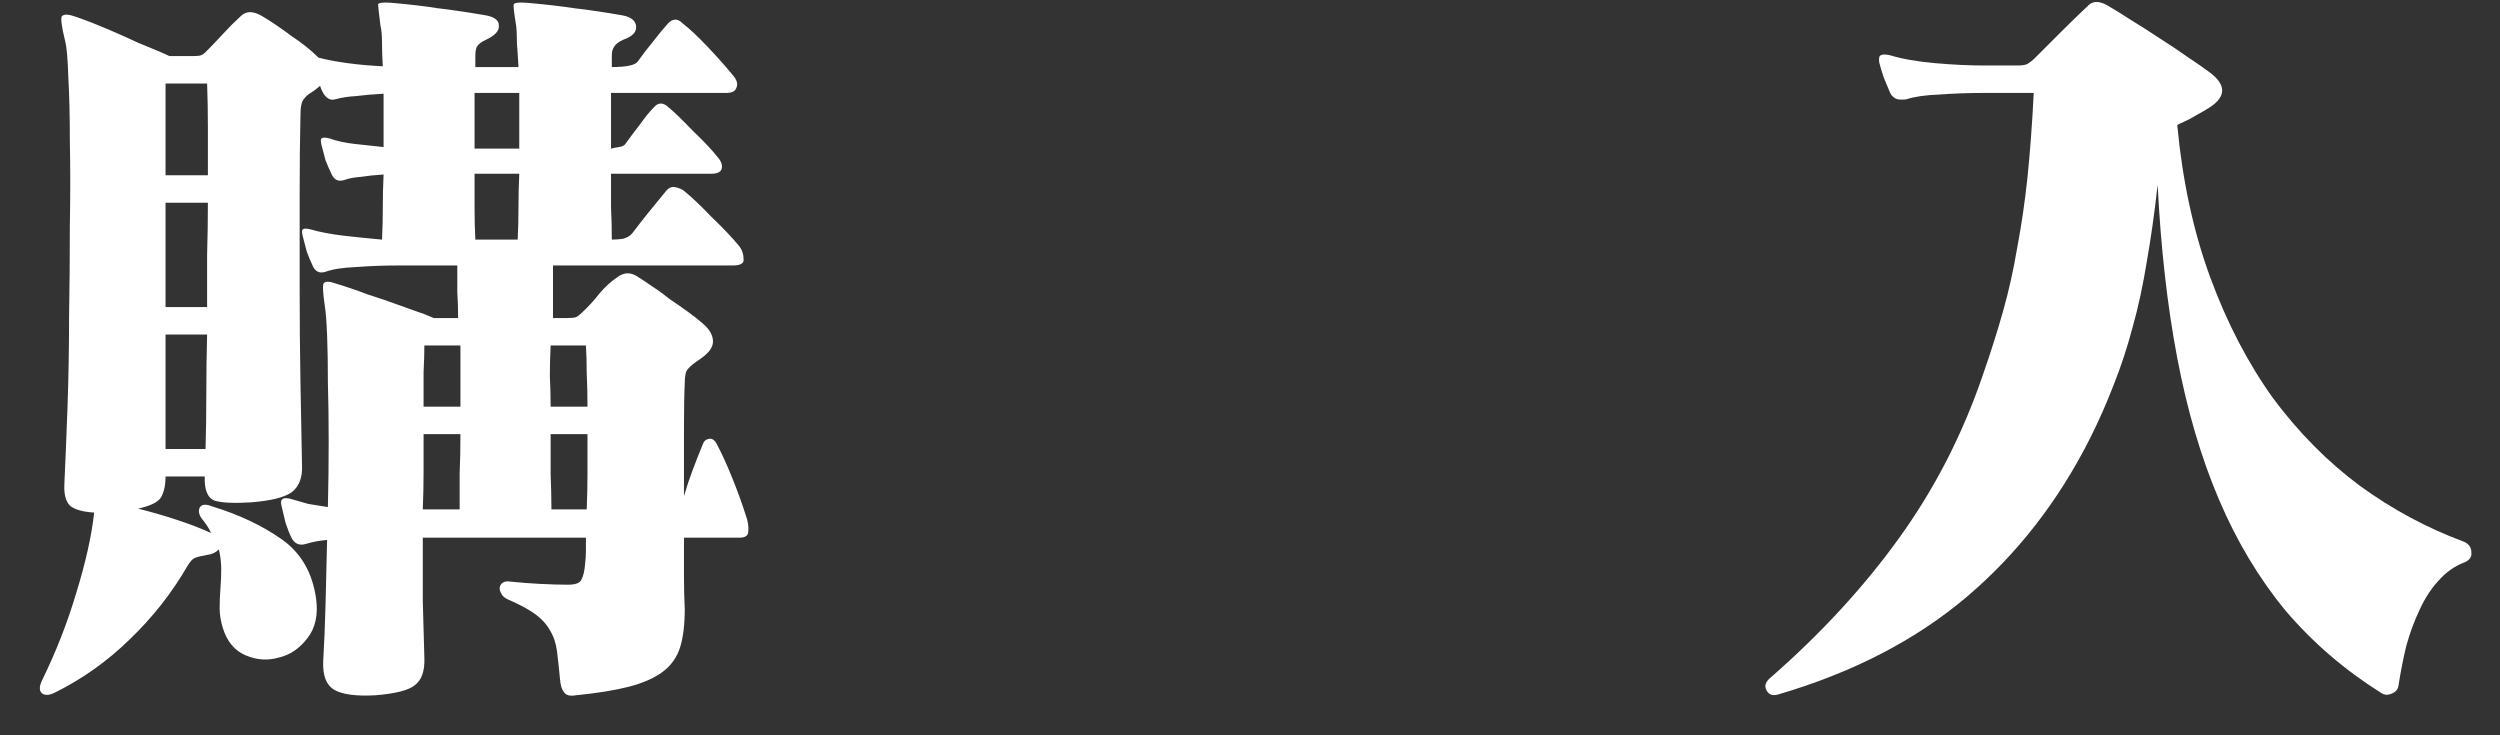
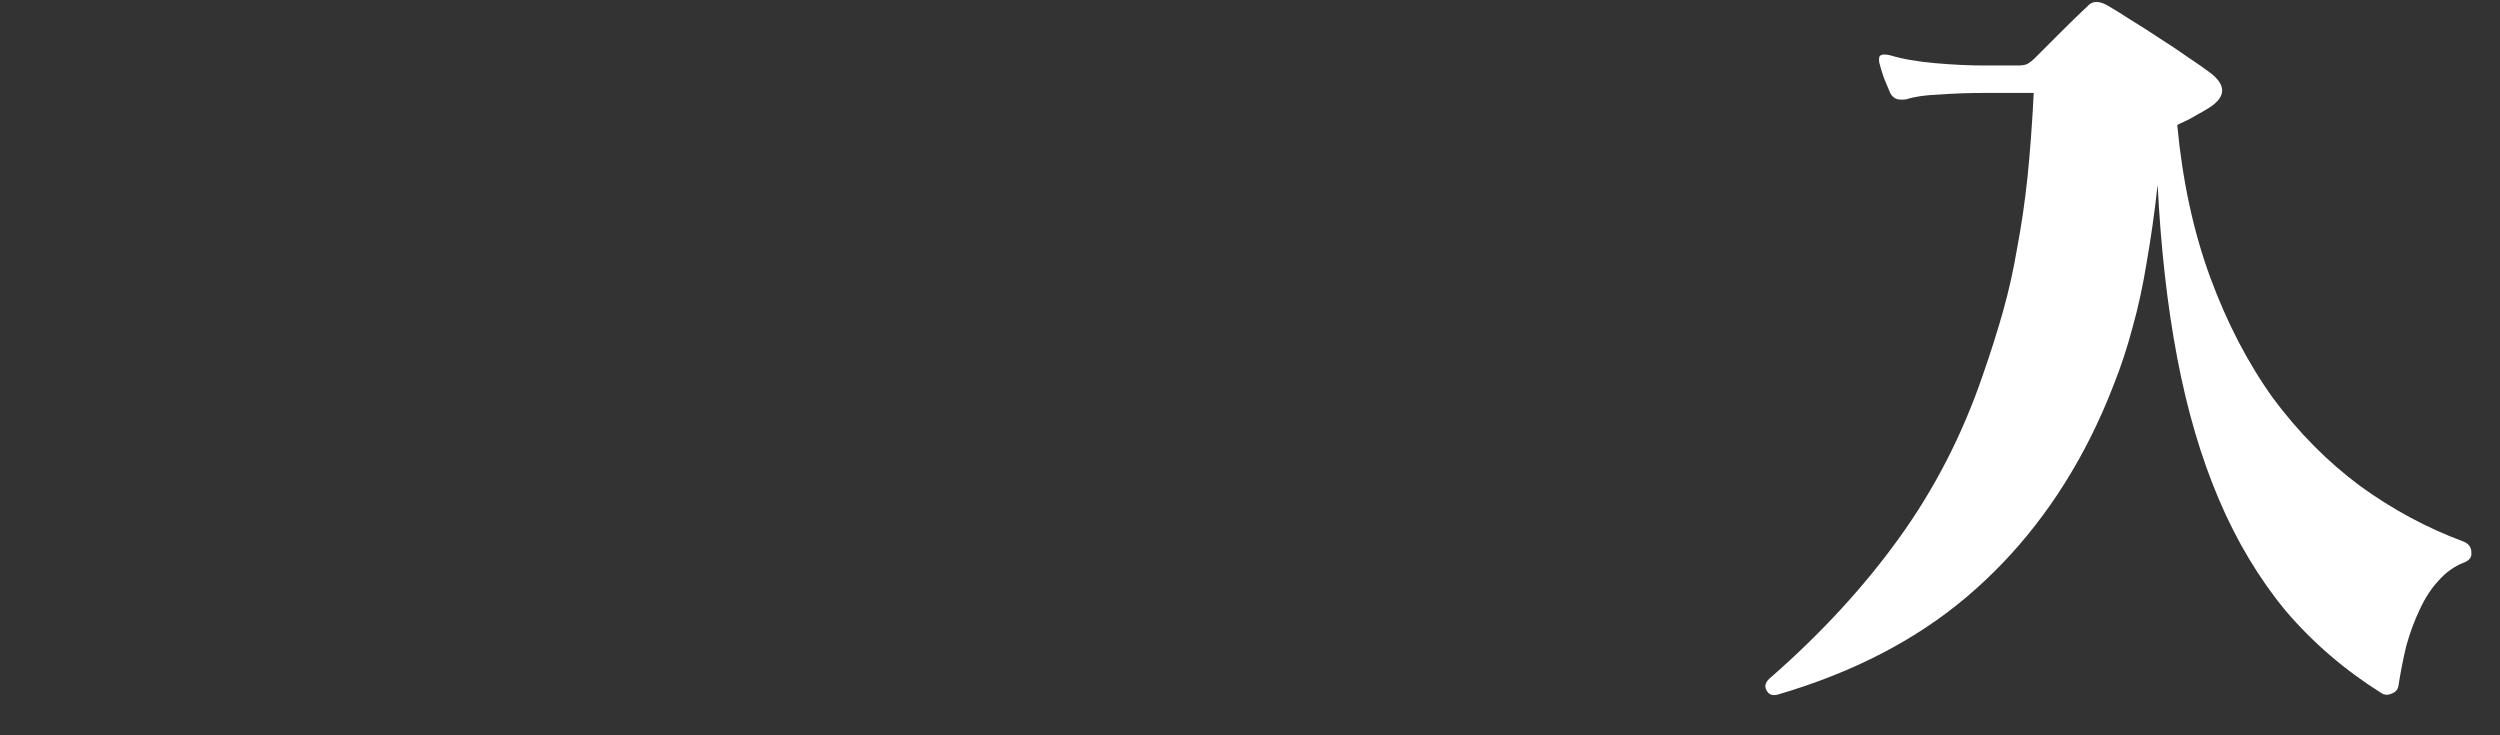
<svg xmlns="http://www.w3.org/2000/svg" width="51" height="15" viewBox="0 0 51 15" fill="none">
  <rect x="0" y="0" width="51" height="15" fill="#333333" stroke="none" />
  <path d="M50.256 11.48C50.064 11.555 49.893 11.677 49.744 11.848C49.595 12.008 49.467 12.205 49.36 12.44C49.253 12.664 49.163 12.909 49.088 13.176C49.024 13.443 48.971 13.715 48.928 13.992C48.917 14.067 48.869 14.12 48.784 14.152C48.709 14.184 48.64 14.179 48.576 14.136C47.829 13.667 47.179 13.107 46.624 12.456C46.08 11.795 45.627 11.037 45.264 10.184C44.901 9.331 44.619 8.371 44.416 7.304C44.213 6.237 44.08 5.059 44.016 3.768C43.952 4.344 43.877 4.872 43.792 5.352C43.717 5.821 43.621 6.264 43.504 6.68C43.397 7.085 43.269 7.475 43.12 7.848C42.981 8.211 42.821 8.573 42.64 8.936C41.989 10.227 41.147 11.309 40.112 12.184C39.077 13.059 37.797 13.72 36.272 14.168C36.155 14.2 36.075 14.168 36.032 14.072C35.989 13.987 36.021 13.901 36.128 13.816C37.152 12.92 38.021 11.976 38.736 10.984C39.461 9.981 40.032 8.872 40.448 7.656C40.608 7.197 40.747 6.76 40.864 6.344C40.981 5.928 41.077 5.496 41.152 5.048C41.237 4.6 41.307 4.125 41.36 3.624C41.413 3.112 41.456 2.536 41.488 1.896H40.464C40.155 1.896 39.856 1.907 39.568 1.928C39.28 1.939 39.056 1.971 38.896 2.024C38.832 2.035 38.768 2.035 38.704 2.024C38.64 2.003 38.592 1.96 38.56 1.896C38.528 1.821 38.485 1.72 38.432 1.592C38.389 1.464 38.357 1.357 38.336 1.272C38.325 1.187 38.336 1.139 38.368 1.128C38.4 1.107 38.464 1.107 38.56 1.128C38.805 1.203 39.109 1.256 39.472 1.288C39.835 1.32 40.165 1.336 40.464 1.336H41.168C41.253 1.336 41.317 1.325 41.36 1.304C41.413 1.272 41.461 1.235 41.504 1.192C41.675 1.021 41.856 0.84 42.048 0.648C42.24 0.456 42.421 0.28 42.592 0.12C42.688 0.013 42.827 0.013 43.008 0.12C43.136 0.195 43.291 0.291 43.472 0.408C43.664 0.525 43.856 0.648 44.048 0.776C44.251 0.904 44.443 1.032 44.624 1.16C44.816 1.288 44.976 1.4 45.104 1.496C45.413 1.741 45.408 1.971 45.088 2.184C45.024 2.227 44.933 2.28 44.816 2.344C44.709 2.408 44.619 2.456 44.544 2.488C44.469 2.52 44.427 2.541 44.416 2.552C44.523 3.693 44.747 4.728 45.088 5.656C45.429 6.584 45.856 7.405 46.368 8.12C46.891 8.824 47.483 9.421 48.144 9.912C48.805 10.392 49.509 10.771 50.256 11.048C50.363 11.091 50.416 11.165 50.416 11.272C50.427 11.368 50.373 11.437 50.256 11.48Z" fill="white" />
-   <path d="M15.217 10.52C15.259 10.637 15.275 10.744 15.265 10.84C15.265 10.925 15.206 10.968 15.089 10.968H13.953C13.953 11.234 13.953 11.49 13.953 11.736C13.953 11.981 13.958 12.21 13.969 12.424C13.969 12.744 13.937 13.005 13.873 13.208C13.809 13.41 13.691 13.576 13.521 13.704C13.35 13.832 13.121 13.933 12.833 14.008C12.545 14.082 12.182 14.141 11.745 14.184C11.627 14.205 11.547 14.184 11.505 14.12C11.462 14.066 11.435 13.981 11.425 13.864C11.403 13.629 11.382 13.432 11.361 13.272C11.339 13.112 11.291 12.973 11.217 12.856C11.153 12.738 11.057 12.632 10.929 12.536C10.801 12.44 10.614 12.338 10.369 12.232C10.316 12.21 10.273 12.178 10.241 12.136C10.209 12.082 10.193 12.04 10.193 12.008C10.193 11.965 10.209 11.928 10.241 11.896C10.284 11.864 10.337 11.853 10.401 11.864C10.604 11.885 10.812 11.901 11.025 11.912C11.238 11.922 11.425 11.928 11.585 11.928C11.734 11.928 11.825 11.896 11.857 11.832C11.899 11.757 11.926 11.645 11.937 11.496C11.947 11.41 11.953 11.325 11.953 11.24C11.953 11.154 11.953 11.064 11.953 10.968H8.625C8.625 11.405 8.625 11.837 8.625 12.264C8.636 12.68 8.646 13.064 8.657 13.416C8.668 13.682 8.604 13.869 8.465 13.976C8.337 14.082 8.065 14.152 7.649 14.184C7.265 14.205 6.988 14.168 6.817 14.072C6.657 13.976 6.582 13.784 6.593 13.496C6.614 13.144 6.63 12.754 6.641 12.328C6.652 11.901 6.662 11.464 6.673 11.016C6.524 11.026 6.38 11.053 6.241 11.096C6.102 11.138 6.001 11.09 5.937 10.952C5.905 10.888 5.868 10.792 5.825 10.664C5.793 10.525 5.766 10.413 5.745 10.328C5.702 10.178 5.772 10.13 5.953 10.184C6.06 10.216 6.172 10.248 6.289 10.28C6.417 10.301 6.55 10.322 6.689 10.344C6.7 9.885 6.705 9.442 6.705 9.016C6.705 8.578 6.7 8.178 6.689 7.816C6.689 7.442 6.684 7.117 6.673 6.84C6.662 6.562 6.646 6.36 6.625 6.232C6.593 6.008 6.582 5.864 6.593 5.8C6.614 5.736 6.7 5.73 6.849 5.784C7.062 5.848 7.281 5.922 7.505 6.008C7.74 6.082 7.958 6.157 8.161 6.232C8.364 6.306 8.529 6.365 8.657 6.408L8.849 6.488H9.345C9.345 6.306 9.34 6.13 9.329 5.96C9.329 5.778 9.329 5.597 9.329 5.416H8.113C7.825 5.416 7.542 5.426 7.265 5.448C6.998 5.458 6.79 5.49 6.641 5.544C6.513 5.586 6.422 5.538 6.369 5.4C6.337 5.336 6.3 5.245 6.257 5.128C6.225 5.01 6.198 4.909 6.177 4.824C6.156 4.738 6.156 4.69 6.177 4.68C6.198 4.658 6.252 4.658 6.337 4.68C6.518 4.733 6.742 4.776 7.009 4.808C7.286 4.84 7.548 4.866 7.793 4.888C7.804 4.674 7.809 4.461 7.809 4.248C7.809 4.024 7.814 3.794 7.825 3.56C7.654 3.57 7.5 3.586 7.361 3.608C7.222 3.618 7.11 3.64 7.025 3.672C6.897 3.714 6.806 3.666 6.753 3.528C6.721 3.464 6.684 3.378 6.641 3.272C6.609 3.154 6.582 3.053 6.561 2.968C6.54 2.882 6.54 2.834 6.561 2.824C6.582 2.802 6.636 2.802 6.721 2.824C6.87 2.877 7.041 2.914 7.233 2.936C7.425 2.957 7.622 2.978 7.825 3V1.912C7.622 1.922 7.436 1.938 7.265 1.96C7.094 1.97 6.956 1.992 6.849 2.024C6.71 2.066 6.604 1.976 6.529 1.752C6.454 1.816 6.39 1.864 6.337 1.896C6.284 1.928 6.241 1.965 6.209 2.008C6.177 2.04 6.156 2.088 6.145 2.152C6.134 2.205 6.129 2.28 6.129 2.376C6.118 2.834 6.113 3.368 6.113 3.976C6.113 4.584 6.113 5.213 6.113 5.864C6.113 6.514 6.118 7.154 6.129 7.784C6.14 8.413 6.15 8.984 6.161 9.496C6.172 9.741 6.102 9.922 5.953 10.04C5.804 10.146 5.526 10.216 5.121 10.248C4.78 10.269 4.534 10.258 4.385 10.216C4.236 10.162 4.166 9.997 4.177 9.72H3.377C3.377 9.901 3.345 10.045 3.281 10.152C3.217 10.248 3.062 10.322 2.817 10.376C3.404 10.525 3.9 10.69 4.305 10.872C4.273 10.797 4.22 10.712 4.145 10.616C4.07 10.53 4.044 10.45 4.065 10.376C4.097 10.29 4.182 10.274 4.321 10.328C4.876 10.498 5.35 10.722 5.745 11C6.14 11.277 6.374 11.682 6.449 12.216C6.492 12.546 6.433 12.813 6.273 13.016C6.113 13.229 5.916 13.362 5.681 13.416C5.457 13.48 5.233 13.464 5.009 13.368C4.785 13.272 4.63 13.085 4.545 12.808C4.502 12.669 4.481 12.536 4.481 12.408C4.481 12.269 4.486 12.136 4.497 12.008C4.508 11.869 4.513 11.736 4.513 11.608C4.513 11.48 4.497 11.346 4.465 11.208C4.401 11.272 4.321 11.309 4.225 11.32C4.108 11.341 4.022 11.362 3.969 11.384C3.926 11.405 3.878 11.458 3.825 11.544C3.505 12.098 3.11 12.6 2.641 13.048C2.182 13.496 1.67 13.858 1.105 14.136C0.988 14.189 0.902 14.189 0.849 14.136C0.796 14.082 0.801 13.992 0.865 13.864C1.142 13.298 1.372 12.712 1.553 12.104C1.745 11.485 1.868 10.936 1.921 10.456C1.708 10.445 1.548 10.402 1.441 10.328C1.345 10.242 1.302 10.093 1.313 9.88C1.334 9.421 1.356 8.898 1.377 8.312C1.398 7.714 1.409 7.101 1.409 6.472C1.42 5.842 1.425 5.218 1.425 4.6C1.436 3.97 1.436 3.4 1.425 2.888C1.425 2.365 1.414 1.922 1.393 1.56C1.382 1.197 1.361 0.957 1.329 0.84C1.254 0.53 1.233 0.36 1.265 0.328C1.308 0.285 1.404 0.29 1.553 0.344C1.766 0.418 1.985 0.504 2.209 0.6C2.433 0.696 2.636 0.786 2.817 0.872C2.998 0.946 3.153 1.01 3.281 1.064L3.457 1.144H3.937C4.022 1.144 4.076 1.138 4.097 1.128C4.129 1.117 4.161 1.096 4.193 1.064C4.31 0.946 4.428 0.824 4.545 0.696C4.673 0.557 4.796 0.434 4.913 0.328C5.02 0.221 5.164 0.221 5.345 0.328C5.526 0.434 5.724 0.568 5.937 0.728C6.161 0.877 6.348 1.026 6.497 1.176C6.657 1.218 6.854 1.256 7.089 1.288C7.324 1.32 7.564 1.341 7.809 1.352C7.798 1.17 7.793 1.01 7.793 0.872C7.793 0.722 7.782 0.605 7.761 0.52C7.729 0.264 7.713 0.12 7.713 0.088C7.724 0.056 7.809 0.045 7.969 0.056C8.342 0.088 8.662 0.125 8.929 0.168C9.206 0.2 9.532 0.248 9.905 0.312C10.086 0.344 10.177 0.413 10.177 0.52C10.188 0.626 10.102 0.722 9.921 0.808C9.825 0.85 9.761 0.898 9.729 0.952C9.708 0.994 9.697 1.058 9.697 1.144V1.368H10.577C10.566 1.176 10.556 1.01 10.545 0.872C10.545 0.722 10.54 0.605 10.529 0.52C10.486 0.264 10.47 0.12 10.481 0.088C10.492 0.056 10.577 0.045 10.737 0.056C11.11 0.088 11.435 0.125 11.713 0.168C12.001 0.2 12.326 0.248 12.689 0.312C12.87 0.344 12.966 0.418 12.977 0.536C12.988 0.653 12.902 0.744 12.721 0.808C12.625 0.85 12.561 0.898 12.529 0.952C12.497 0.994 12.481 1.058 12.481 1.144V1.368C12.78 1.368 12.956 1.33 13.009 1.256C13.116 1.106 13.222 0.968 13.329 0.84C13.435 0.701 13.537 0.578 13.633 0.472C13.729 0.376 13.825 0.376 13.921 0.472C14.07 0.589 14.241 0.749 14.433 0.952C14.625 1.154 14.796 1.346 14.945 1.528C15.03 1.624 15.057 1.709 15.025 1.784C15.004 1.858 14.934 1.896 14.817 1.896H12.465V3.032C12.508 3.021 12.561 3.01 12.625 3C12.7 2.989 12.748 2.962 12.769 2.92C12.854 2.802 12.95 2.674 13.057 2.536C13.164 2.386 13.259 2.269 13.345 2.184C13.43 2.088 13.526 2.088 13.633 2.184C13.771 2.301 13.942 2.466 14.145 2.68C14.358 2.882 14.524 3.058 14.641 3.208C14.716 3.293 14.742 3.373 14.721 3.448C14.7 3.512 14.63 3.544 14.513 3.544H12.465C12.465 3.768 12.465 3.997 12.465 4.232C12.476 4.456 12.481 4.674 12.481 4.888C12.556 4.888 12.63 4.882 12.705 4.872C12.79 4.85 12.854 4.813 12.897 4.76C13.1 4.493 13.334 4.2 13.601 3.88C13.654 3.826 13.707 3.805 13.761 3.816C13.825 3.826 13.883 3.848 13.937 3.88C14.097 4.008 14.289 4.189 14.513 4.424C14.748 4.648 14.94 4.85 15.089 5.032C15.142 5.106 15.169 5.192 15.169 5.288C15.18 5.373 15.105 5.416 14.945 5.416H11.281V6.488H11.569C11.654 6.488 11.713 6.482 11.745 6.472C11.777 6.461 11.819 6.429 11.873 6.376C12.001 6.258 12.118 6.13 12.225 5.992C12.342 5.853 12.465 5.741 12.593 5.656C12.732 5.549 12.876 5.549 13.025 5.656C13.11 5.709 13.206 5.773 13.313 5.848C13.43 5.922 13.547 6.008 13.665 6.104C13.793 6.189 13.915 6.274 14.033 6.36C14.15 6.445 14.252 6.525 14.337 6.6C14.476 6.717 14.545 6.84 14.545 6.968C14.545 7.085 14.46 7.202 14.289 7.32C14.161 7.405 14.075 7.474 14.033 7.528C13.99 7.57 13.969 7.666 13.969 7.816C13.958 8.04 13.953 8.36 13.953 8.776C13.953 9.192 13.953 9.64 13.953 10.12C14.006 9.938 14.065 9.762 14.129 9.592C14.193 9.421 14.262 9.245 14.337 9.064C14.358 9 14.401 8.962 14.465 8.952C14.529 8.941 14.582 8.978 14.625 9.064C14.732 9.266 14.838 9.501 14.945 9.768C15.052 10.034 15.142 10.285 15.217 10.52ZM10.593 1.896H9.681V3.032H10.593V1.896ZM4.241 3.576C4.241 3.245 4.241 2.925 4.241 2.616C4.241 2.296 4.236 1.992 4.225 1.704H3.377V3.576H4.241ZM9.681 3.544C9.681 3.768 9.681 3.997 9.681 4.232C9.681 4.456 9.686 4.674 9.697 4.888H10.561C10.572 4.674 10.577 4.456 10.577 4.232C10.577 4.008 10.582 3.778 10.593 3.544H9.681ZM3.377 4.136V6.264H4.225C4.225 5.901 4.225 5.544 4.225 5.192C4.236 4.829 4.241 4.477 4.241 4.136H3.377ZM11.985 8.296C11.985 8.05 11.979 7.821 11.969 7.608C11.969 7.394 11.963 7.208 11.953 7.048H11.233C11.222 7.261 11.217 7.469 11.217 7.672C11.227 7.874 11.233 8.082 11.233 8.296H11.985ZM9.393 7.048H8.657C8.657 7.197 8.652 7.378 8.641 7.592C8.641 7.805 8.641 8.04 8.641 8.296H9.393V7.048ZM3.377 6.824V9.16H4.193C4.204 8.786 4.209 8.408 4.209 8.024C4.209 7.629 4.214 7.229 4.225 6.824H3.377ZM11.233 8.856C11.233 9.133 11.233 9.405 11.233 9.672C11.243 9.928 11.249 10.168 11.249 10.392H11.969C11.979 10.146 11.985 9.896 11.985 9.64C11.985 9.373 11.985 9.112 11.985 8.856H11.233ZM8.641 8.856C8.641 9.101 8.641 9.352 8.641 9.608C8.641 9.864 8.636 10.125 8.625 10.392H9.377C9.377 10.157 9.377 9.912 9.377 9.656C9.388 9.4 9.393 9.133 9.393 8.856H8.641Z" fill="white" />
</svg>